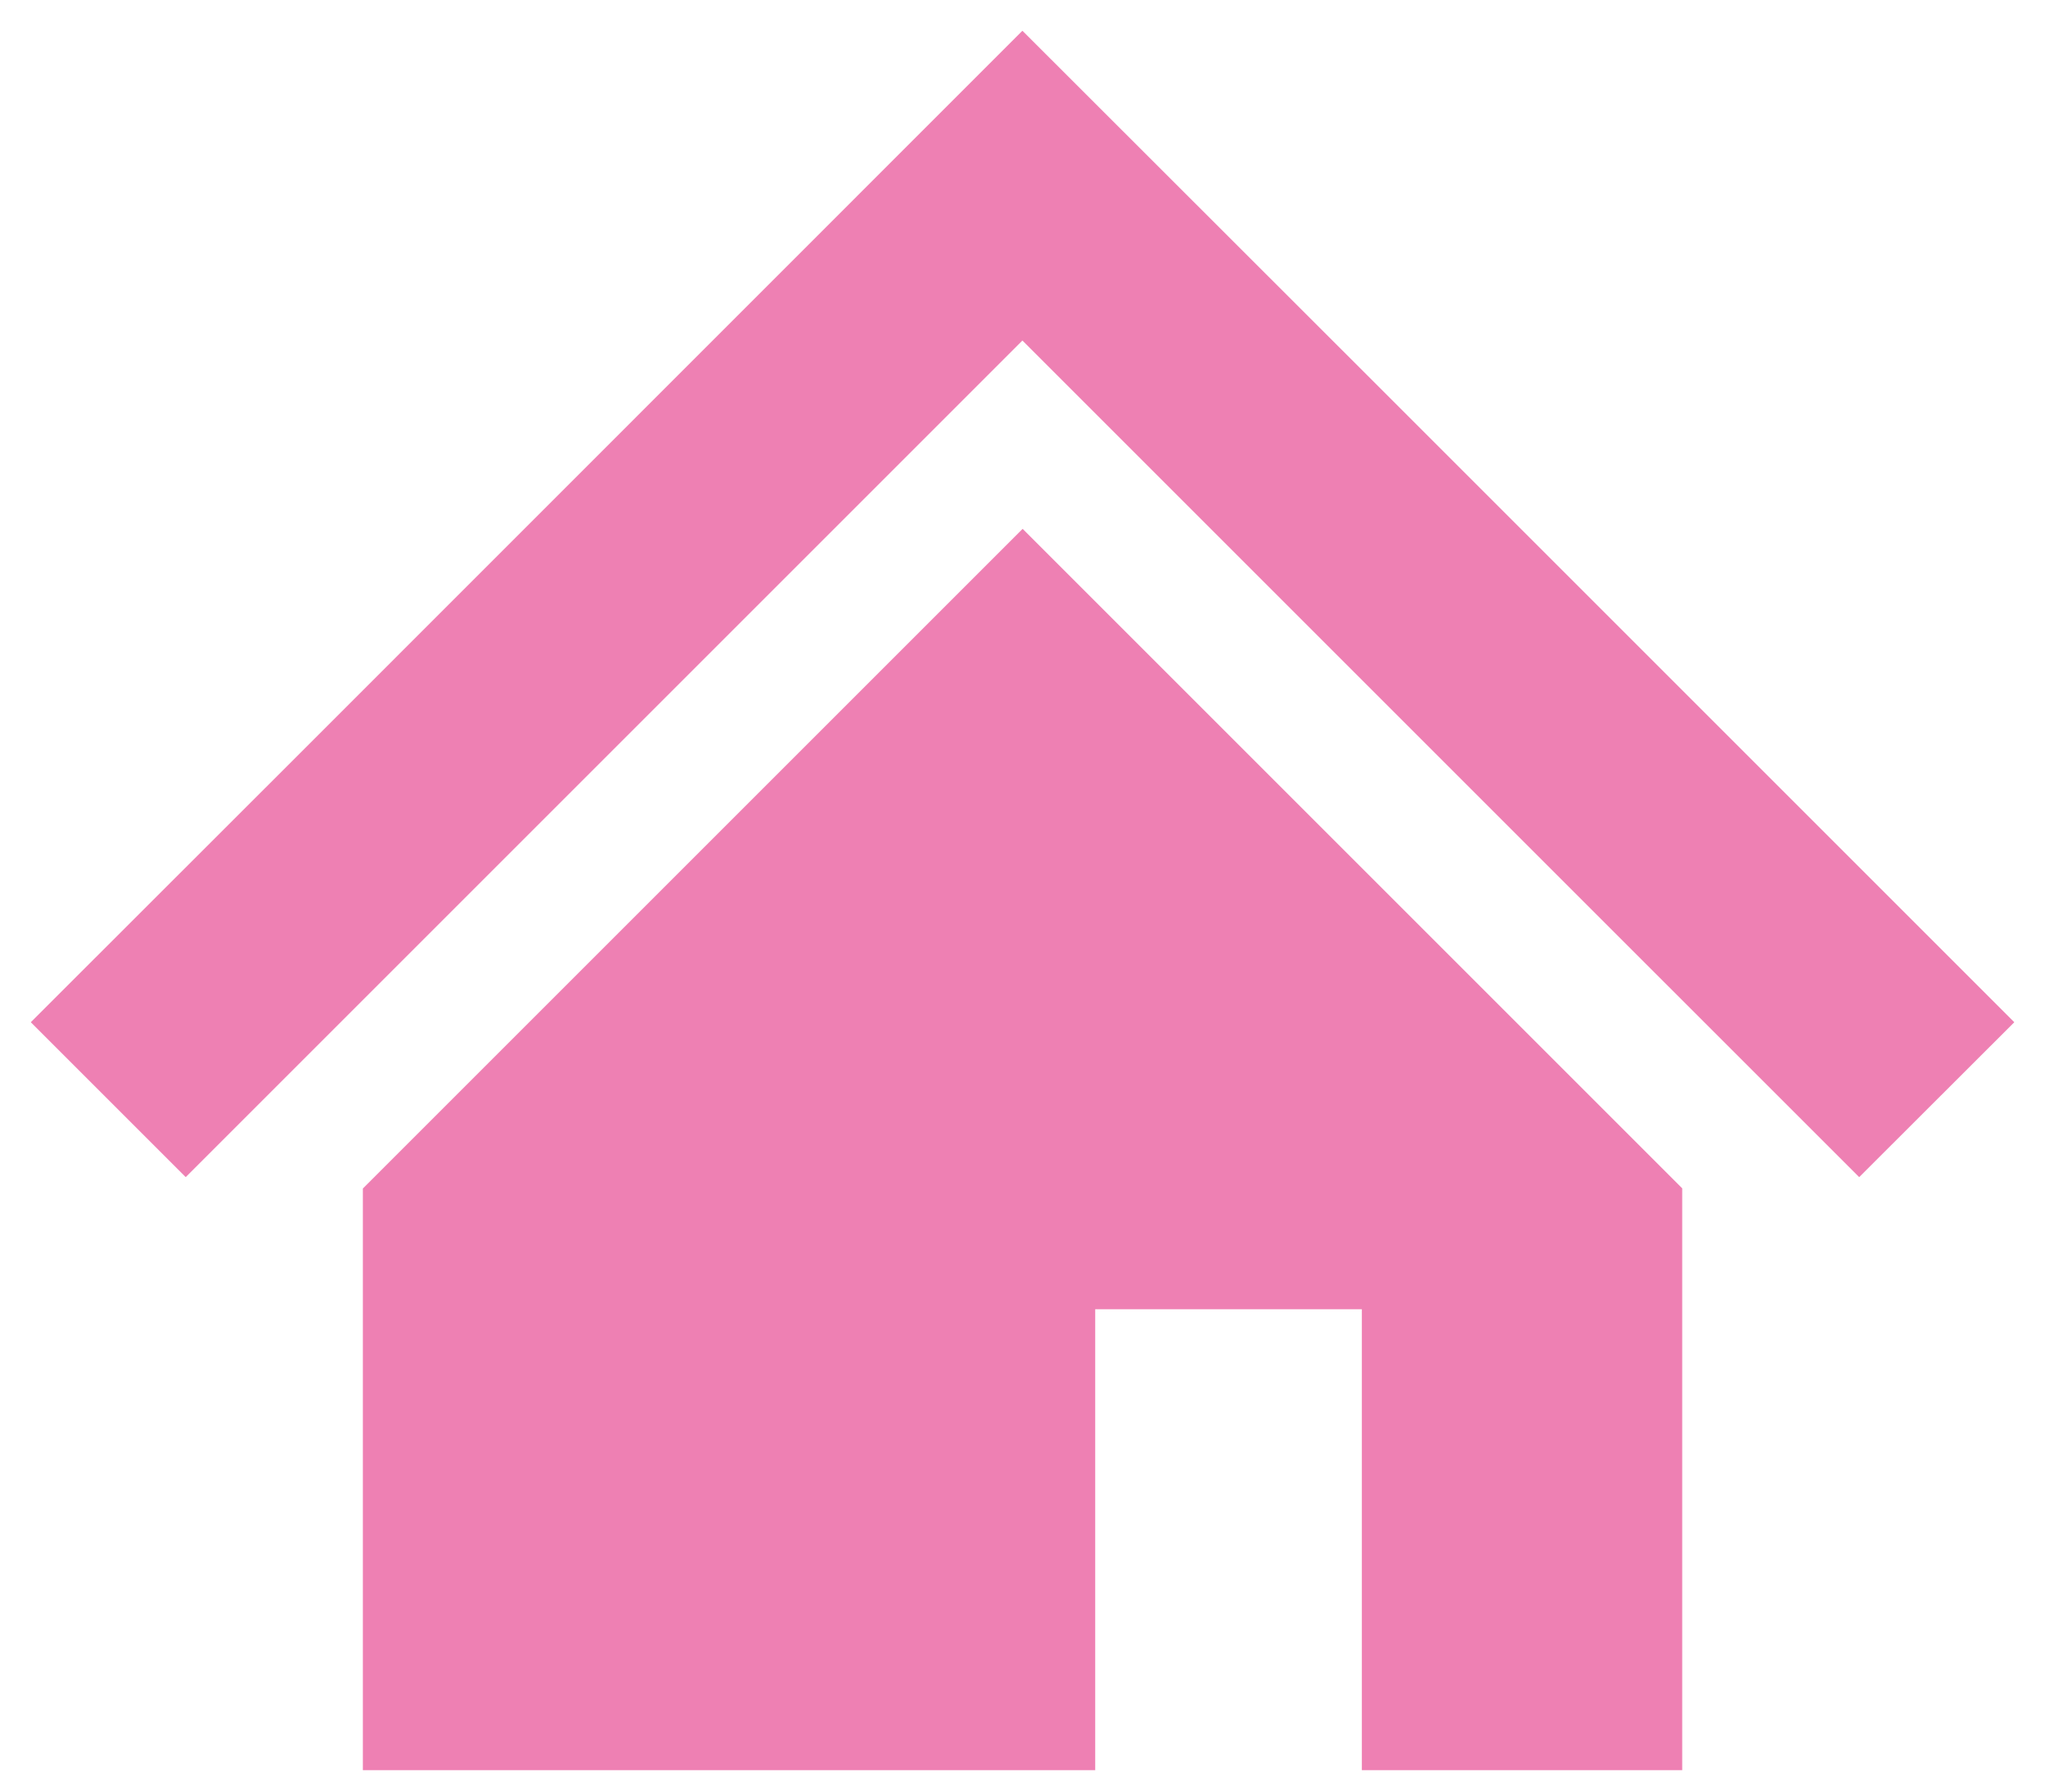
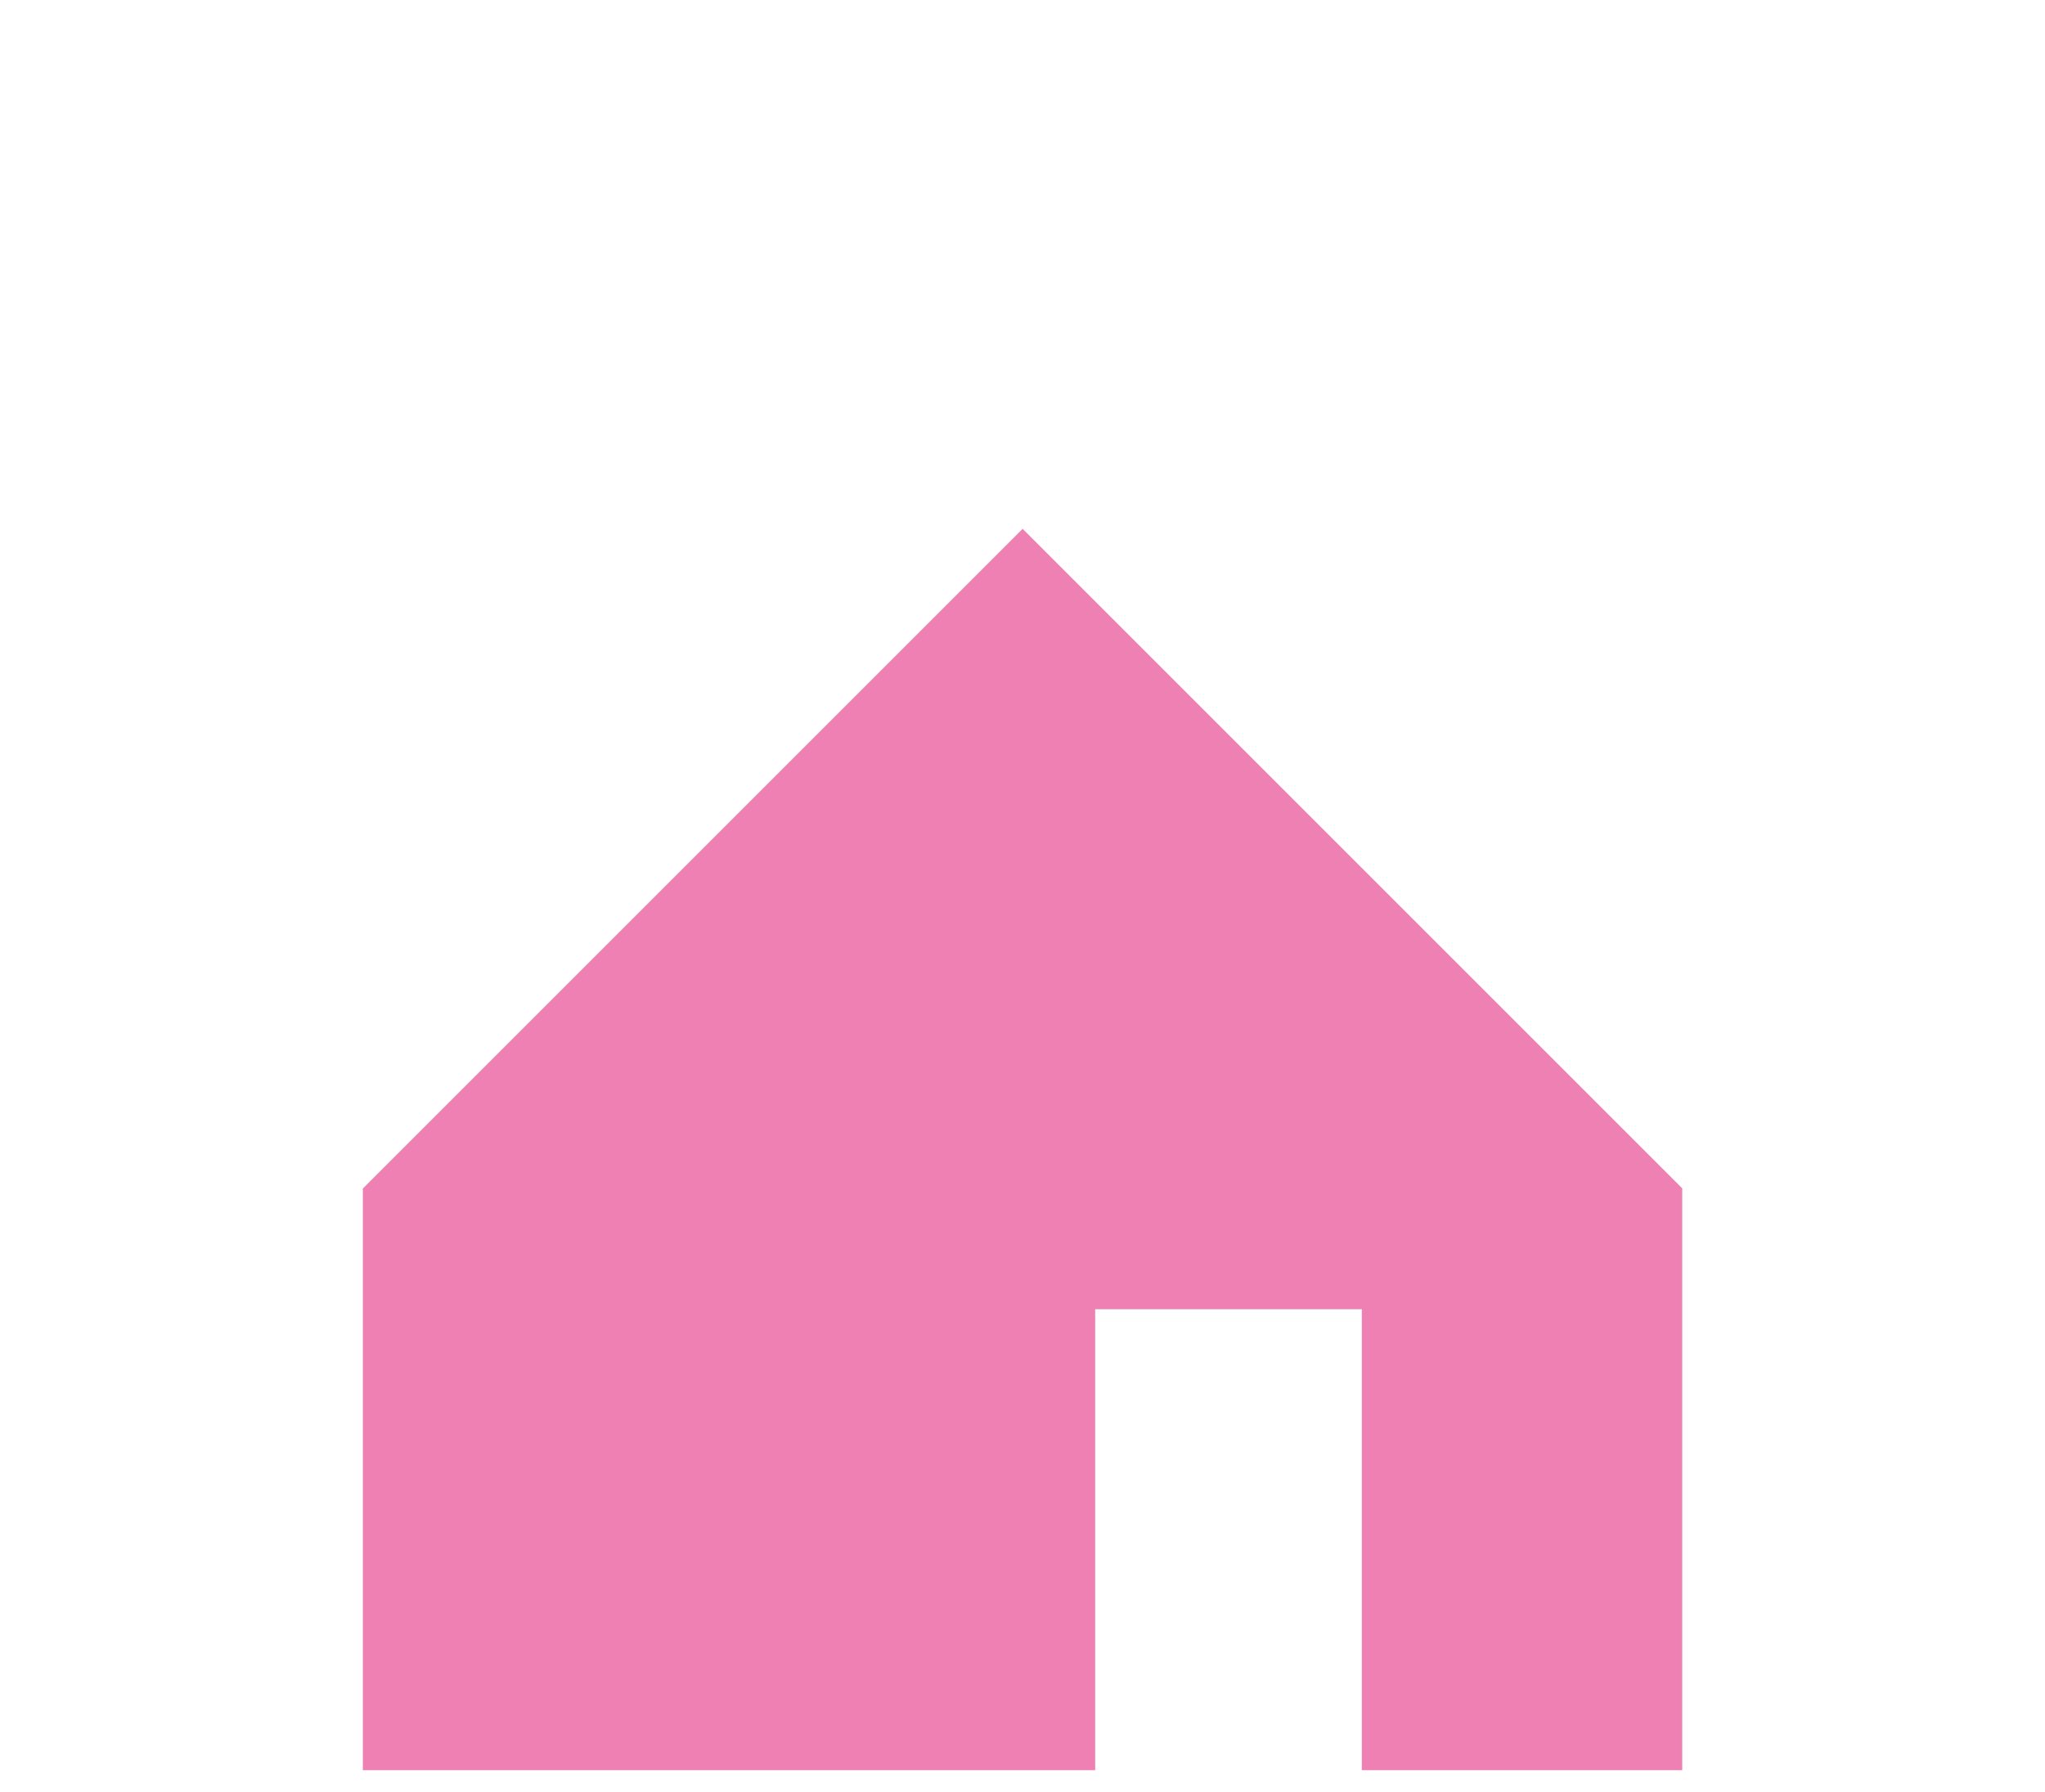
<svg xmlns="http://www.w3.org/2000/svg" width="47.02" height="41.207" viewBox="0 0 47.02 41.207">
  <g id="ico-house" transform="translate(0.708 0.707)">
-     <path id="パス_19" data-name="パス 19" d="M22.8,0,14.89,7.912,6.185,16.619,0,22.8l3.562,3.562,6.184-6.184,8.707-8.707L22.8,7.123l4.351,4.351,8.7,8.7,6.189,6.188L45.606,22.8l-6.188-6.188-8.7-8.7Z" fill="#ee80b3" />
    <path id="パス_19_-_アウトライン" data-name="パス 19 - アウトライン" d="M22.8-.707,46.313,22.8l-4.269,4.269L22.8,7.83,3.561,27.072-.708,22.8l6.539-6.537ZM44.9,22.8,22.8.707.707,22.8l2.854,2.854L22.8,6.416,42.044,25.657Z" fill="rgba(0,0,0,0)" />
    <path id="パス_20" data-name="パス 20" d="M85.719,143.764V157.14h16.838v-10.6h6.131v10.6h7.367V143.76l-15.166-15.166Z" transform="translate(-78.084 -117.14)" fill="#ee80b3" />
-     <path id="パス_20_-_アウトライン" data-name="パス 20 - アウトライン" d="M116.554,157.64h-8.367v-10.6h-5.131v10.6H85.219V143.557l15.669-15.67,15.666,15.666Zm-7.367-1h6.367V143.967L100.888,129.3l-14.669,14.67V156.64h15.838v-10.6h7.131Z" transform="translate(-78.084 -117.14)" fill="rgba(0,0,0,0)" />
+     <path id="パス_20_-_アウトライン" data-name="パス 20 - アウトライン" d="M116.554,157.64h-8.367v-10.6h-5.131v10.6V143.557l15.669-15.67,15.666,15.666Zm-7.367-1h6.367V143.967L100.888,129.3l-14.669,14.67V156.64h15.838v-10.6h7.131Z" transform="translate(-78.084 -117.14)" fill="rgba(0,0,0,0)" />
  </g>
</svg>